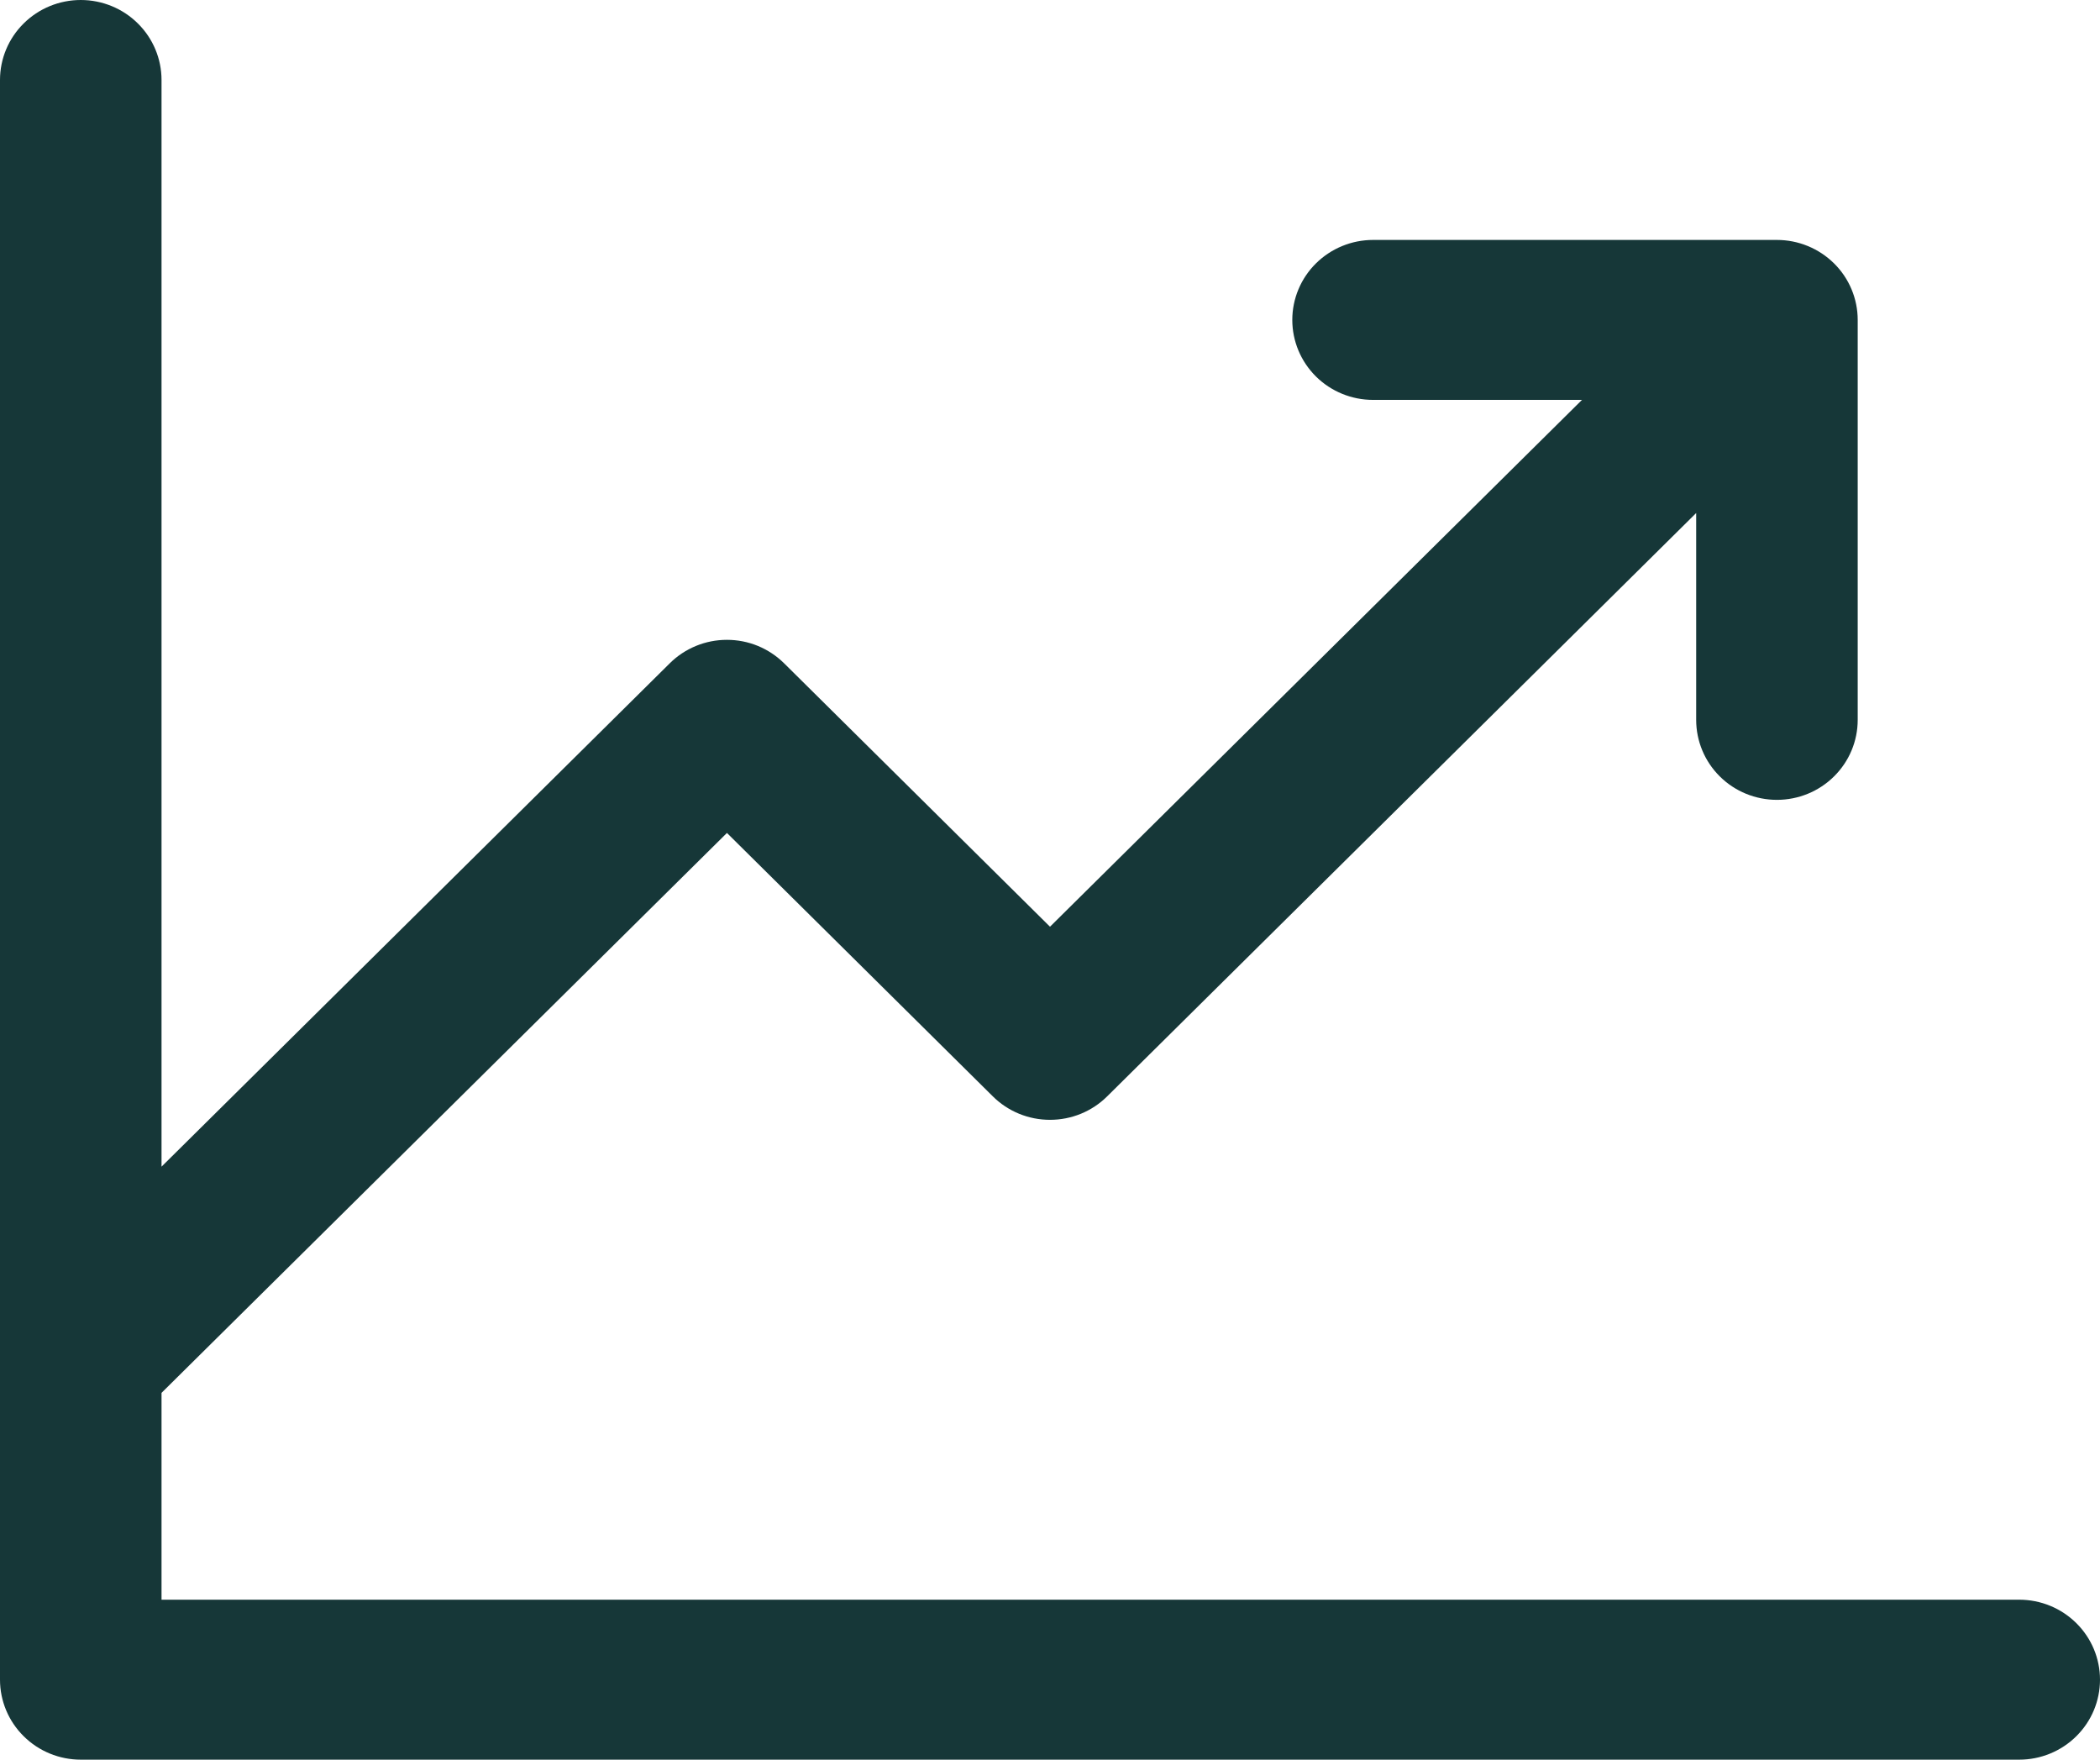
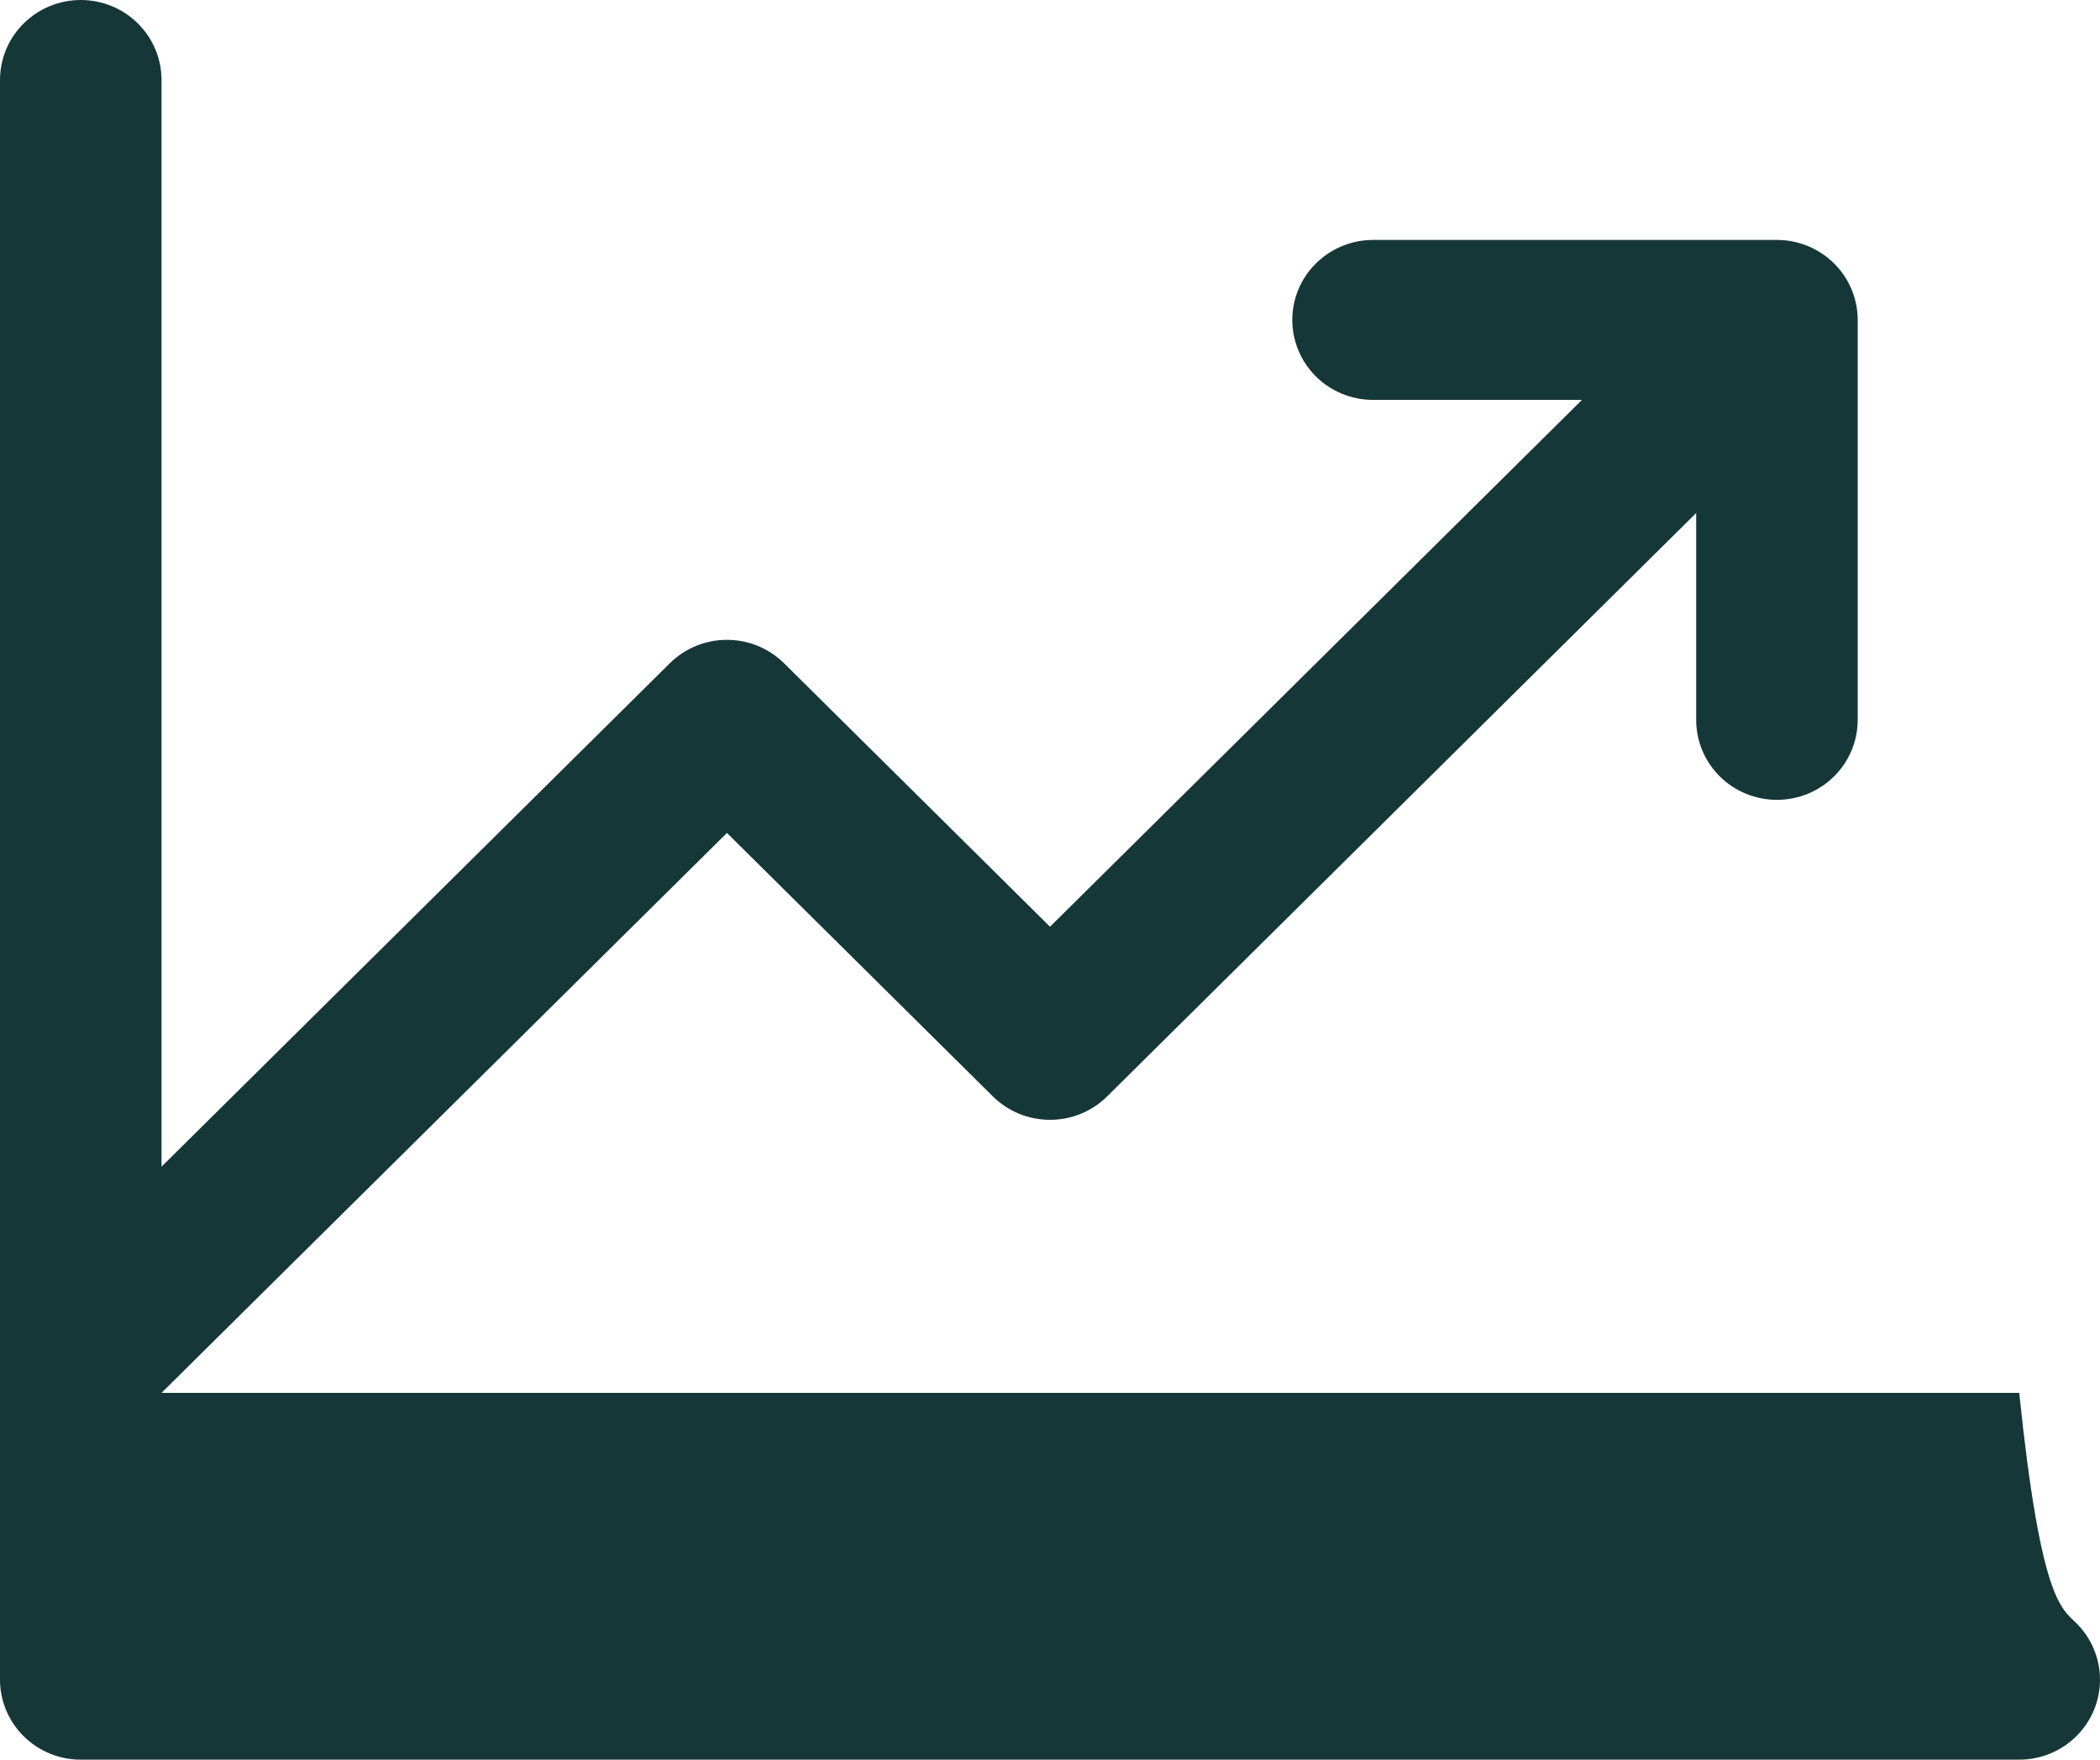
<svg xmlns="http://www.w3.org/2000/svg" width="37" height="31" viewBox="0 0 37 31" fill="none">
-   <path d="M37 29.591C37 29.965 36.85 30.323 36.583 30.587C36.316 30.852 35.954 31 35.577 31H1.423C1.046 31 0.684 30.852 0.417 30.587C0.15 30.323 0 29.965 0 29.591V1.409C0 1.035 0.15 0.677 0.417 0.413C0.684 0.148 1.046 0 1.423 0C1.8 0 2.162 0.148 2.429 0.413C2.696 0.677 2.846 1.035 2.846 1.409V20.553L11.801 11.685C11.933 11.554 12.09 11.45 12.263 11.379C12.435 11.308 12.621 11.272 12.808 11.272C12.995 11.272 13.18 11.308 13.353 11.379C13.525 11.45 13.682 11.554 13.815 11.685L18.5 16.326L27.873 7.045H24.192C23.815 7.045 23.453 6.897 23.186 6.633C22.919 6.368 22.769 6.01 22.769 5.636C22.769 5.263 22.919 4.904 23.186 4.64C23.453 4.376 23.815 4.227 24.192 4.227H31.308C31.685 4.227 32.047 4.376 32.314 4.64C32.581 4.904 32.731 5.263 32.731 5.636V12.682C32.731 13.056 32.581 13.414 32.314 13.678C32.047 13.943 31.685 14.091 31.308 14.091C30.93 14.091 30.568 13.943 30.301 13.678C30.035 13.414 29.885 13.056 29.885 12.682V9.038L19.507 19.315C19.375 19.446 19.218 19.55 19.045 19.621C18.872 19.692 18.687 19.728 18.5 19.728C18.313 19.728 18.128 19.692 17.955 19.621C17.782 19.55 17.625 19.446 17.493 19.315L12.808 14.674L2.846 24.538V28.182H35.577C35.954 28.182 36.316 28.33 36.583 28.595C36.85 28.859 37 29.217 37 29.591Z" fill="#163738" />
+   <path d="M37 29.591C37 29.965 36.85 30.323 36.583 30.587C36.316 30.852 35.954 31 35.577 31H1.423C1.046 31 0.684 30.852 0.417 30.587C0.15 30.323 0 29.965 0 29.591V1.409C0 1.035 0.15 0.677 0.417 0.413C0.684 0.148 1.046 0 1.423 0C1.8 0 2.162 0.148 2.429 0.413C2.696 0.677 2.846 1.035 2.846 1.409V20.553L11.801 11.685C11.933 11.554 12.09 11.45 12.263 11.379C12.435 11.308 12.621 11.272 12.808 11.272C12.995 11.272 13.18 11.308 13.353 11.379C13.525 11.45 13.682 11.554 13.815 11.685L18.5 16.326L27.873 7.045H24.192C23.815 7.045 23.453 6.897 23.186 6.633C22.919 6.368 22.769 6.01 22.769 5.636C22.769 5.263 22.919 4.904 23.186 4.64C23.453 4.376 23.815 4.227 24.192 4.227H31.308C31.685 4.227 32.047 4.376 32.314 4.64C32.581 4.904 32.731 5.263 32.731 5.636V12.682C32.731 13.056 32.581 13.414 32.314 13.678C32.047 13.943 31.685 14.091 31.308 14.091C30.93 14.091 30.568 13.943 30.301 13.678C30.035 13.414 29.885 13.056 29.885 12.682V9.038L19.507 19.315C19.375 19.446 19.218 19.55 19.045 19.621C18.872 19.692 18.687 19.728 18.5 19.728C18.313 19.728 18.128 19.692 17.955 19.621C17.782 19.55 17.625 19.446 17.493 19.315L12.808 14.674L2.846 24.538H35.577C35.954 28.182 36.316 28.33 36.583 28.595C36.85 28.859 37 29.217 37 29.591Z" fill="#163738" />
</svg>